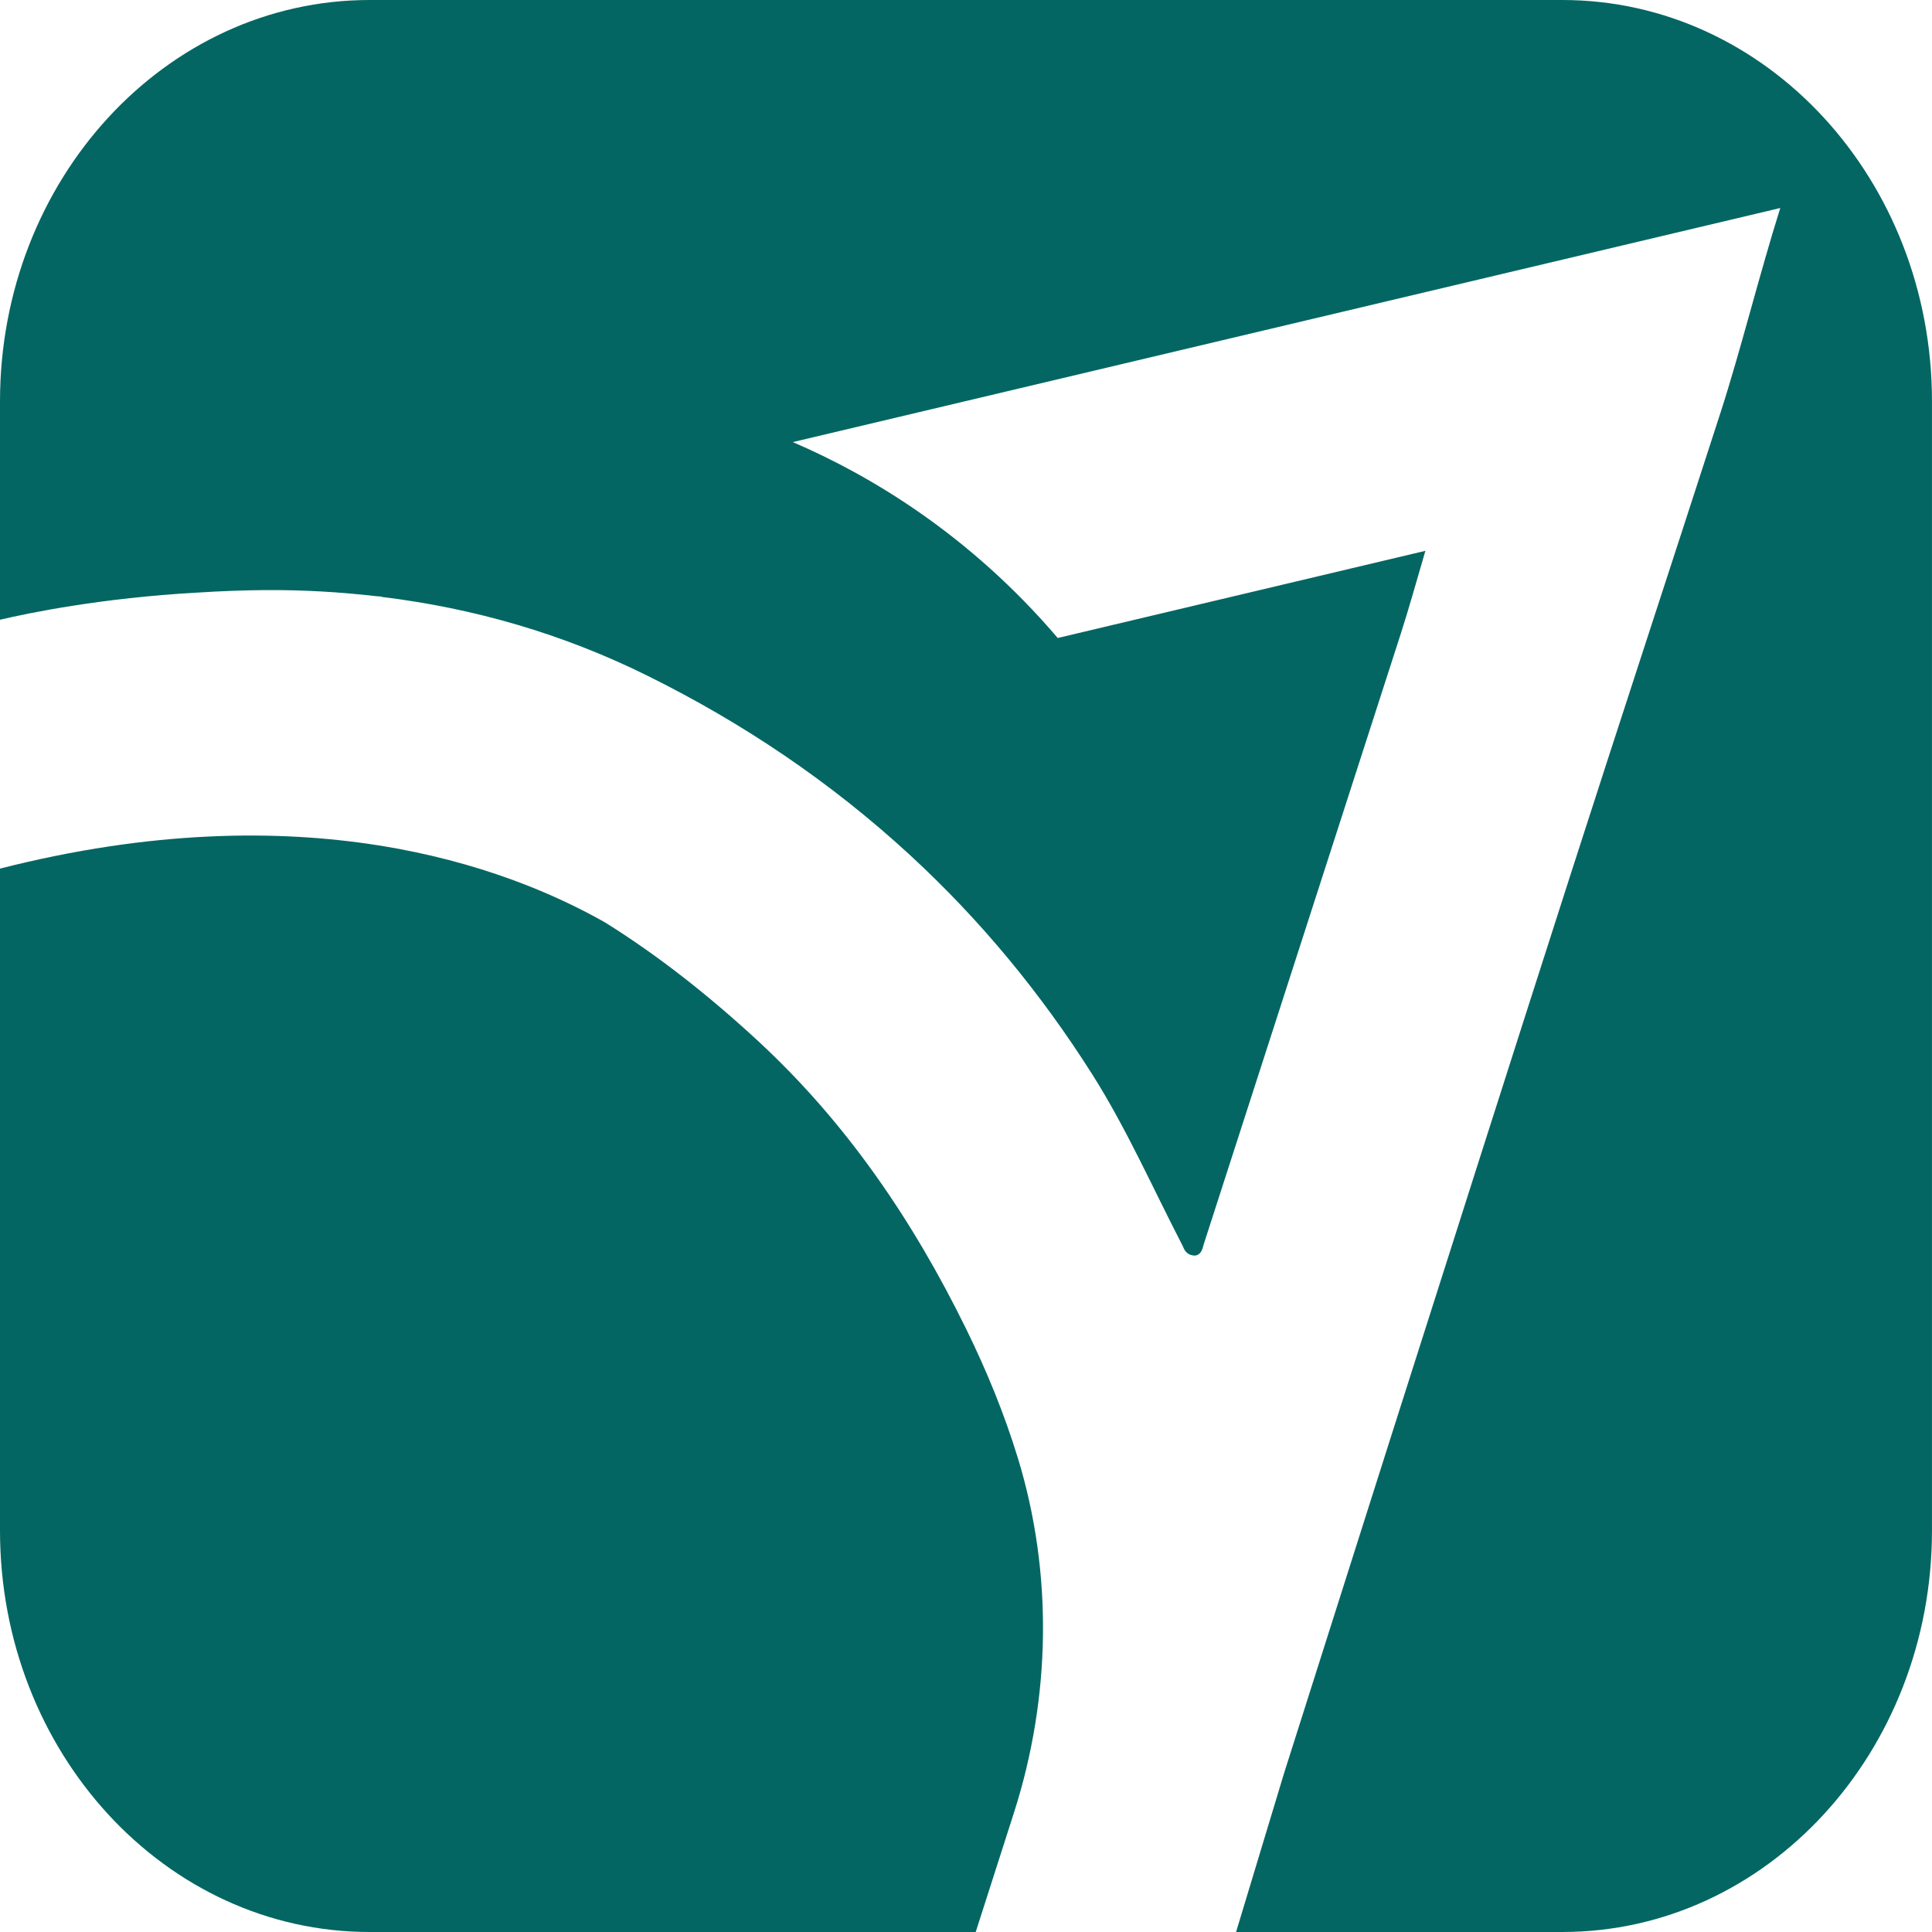
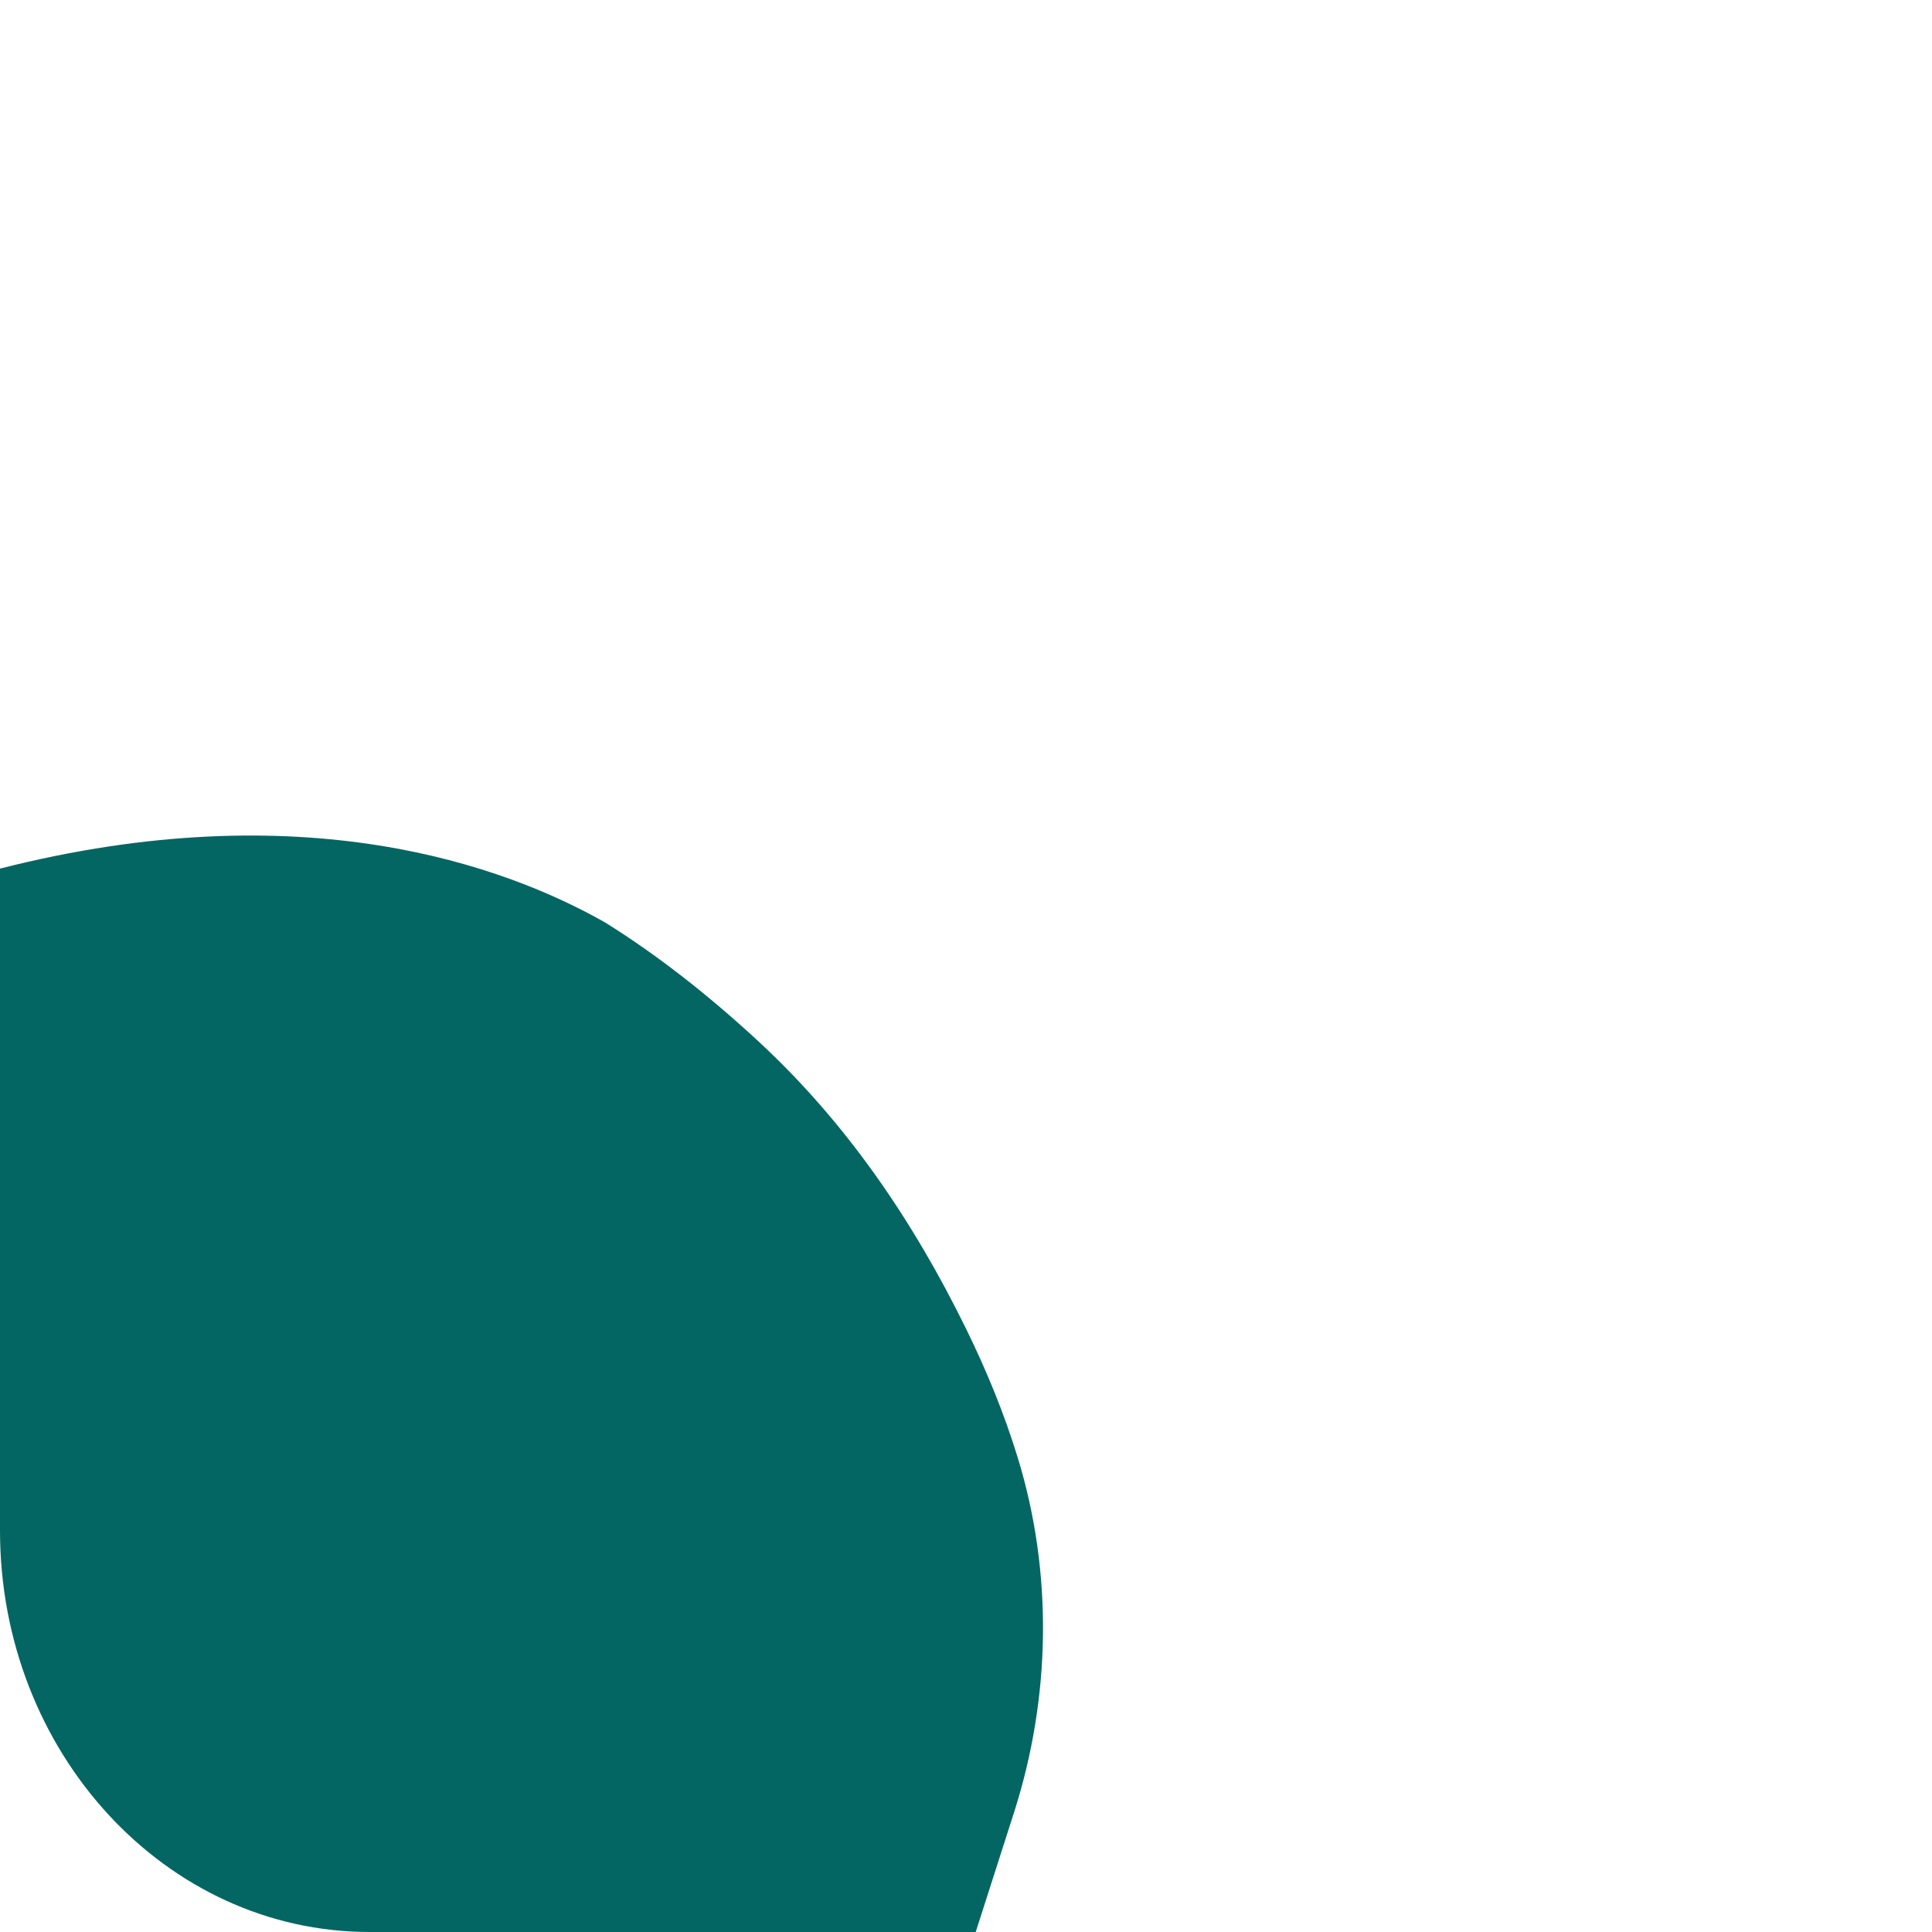
<svg xmlns="http://www.w3.org/2000/svg" id="katman_2" viewBox="0 0 2000 2000">
  <defs>
    <style>.cls-1{fill:#046663;stroke-width:0px;}</style>
  </defs>
  <g id="Layer_1">
-     <path class="cls-1" d="M1000.3,1376c-55.47-113.19-124.67-214.38-215.62-298.42-50.39-46.56-102.91-88.17-158.44-122.75C522.61,896.12,312.99,819.5,0,899.17v685.24C0,1813.93,171.29,2000,382.59,2000h627.46l39.58-123.45c38.36-119.64,40.46-248.62,3.92-367.64-13.85-45.13-31.91-89.34-53.25-132.91Z" />
-     <path class="cls-1" d="M1617.41,0H382.59C171.29,0,0,186.07,0,415.59v225.95c29.89-7.01,104.95-22.52,203.87-28.06,24.27-1.57,48.36-2.47,71-2.62,38.52-.27,76.51,1.94,114.04,6.24,2.07.2,4.07.31,6.15.53l.24.31c95.09,11.6,186.95,37.98,274.95,81.57,98.88,48.97,189.85,110.09,272.3,186.14,72.71,67.07,135.26,142.92,188.34,226.83,35.4,55.97,62.61,117.73,93.29,177.02.61,1.18.99,2.15,1.39,3.13l.02-.03s2.34,5.86,8.61,6.83c.76.11,1.29.29,2.24.36,1.77,0,6.38-.68,8.49-7.62h0c.42-1.45.81-3,1.3-4.53,67.99-210.76,136.15-421.47,204.06-632.26,7.98-24.79,16.46-54.94,25.27-85.18-51.9,12.3-91.07,21.59-135.52,32.13-82.12,19.47-163.47,38.76-245.09,58.11-91.38-107.18-194.21-168.4-274.24-202.8,332.26-78.73,653.73-154.95,1022.23-242.32-21.71,68.93-40.97,147.2-61.76,211.49-51.5,159.26-103.79,318.25-155.05,477.58-62.49,194.24-124.35,388.69-186.29,583.12-36.96,116-73.64,232.09-110.58,348.1l-49.68,164.38h337.81c211.3,0,382.59-186.07,382.59-415.59V415.59C2000,186.07,1828.71,0,1617.41,0Z" />
+     <path class="cls-1" d="M1000.3,1376c-55.47-113.19-124.67-214.38-215.62-298.42-50.39-46.56-102.91-88.17-158.44-122.75C522.61,896.12,312.99,819.5,0,899.17v685.24C0,1813.93,171.29,2000,382.59,2000h627.46l39.58-123.45c38.36-119.64,40.46-248.62,3.92-367.64-13.85-45.13-31.91-89.34-53.25-132.91" />
  </g>
</svg>